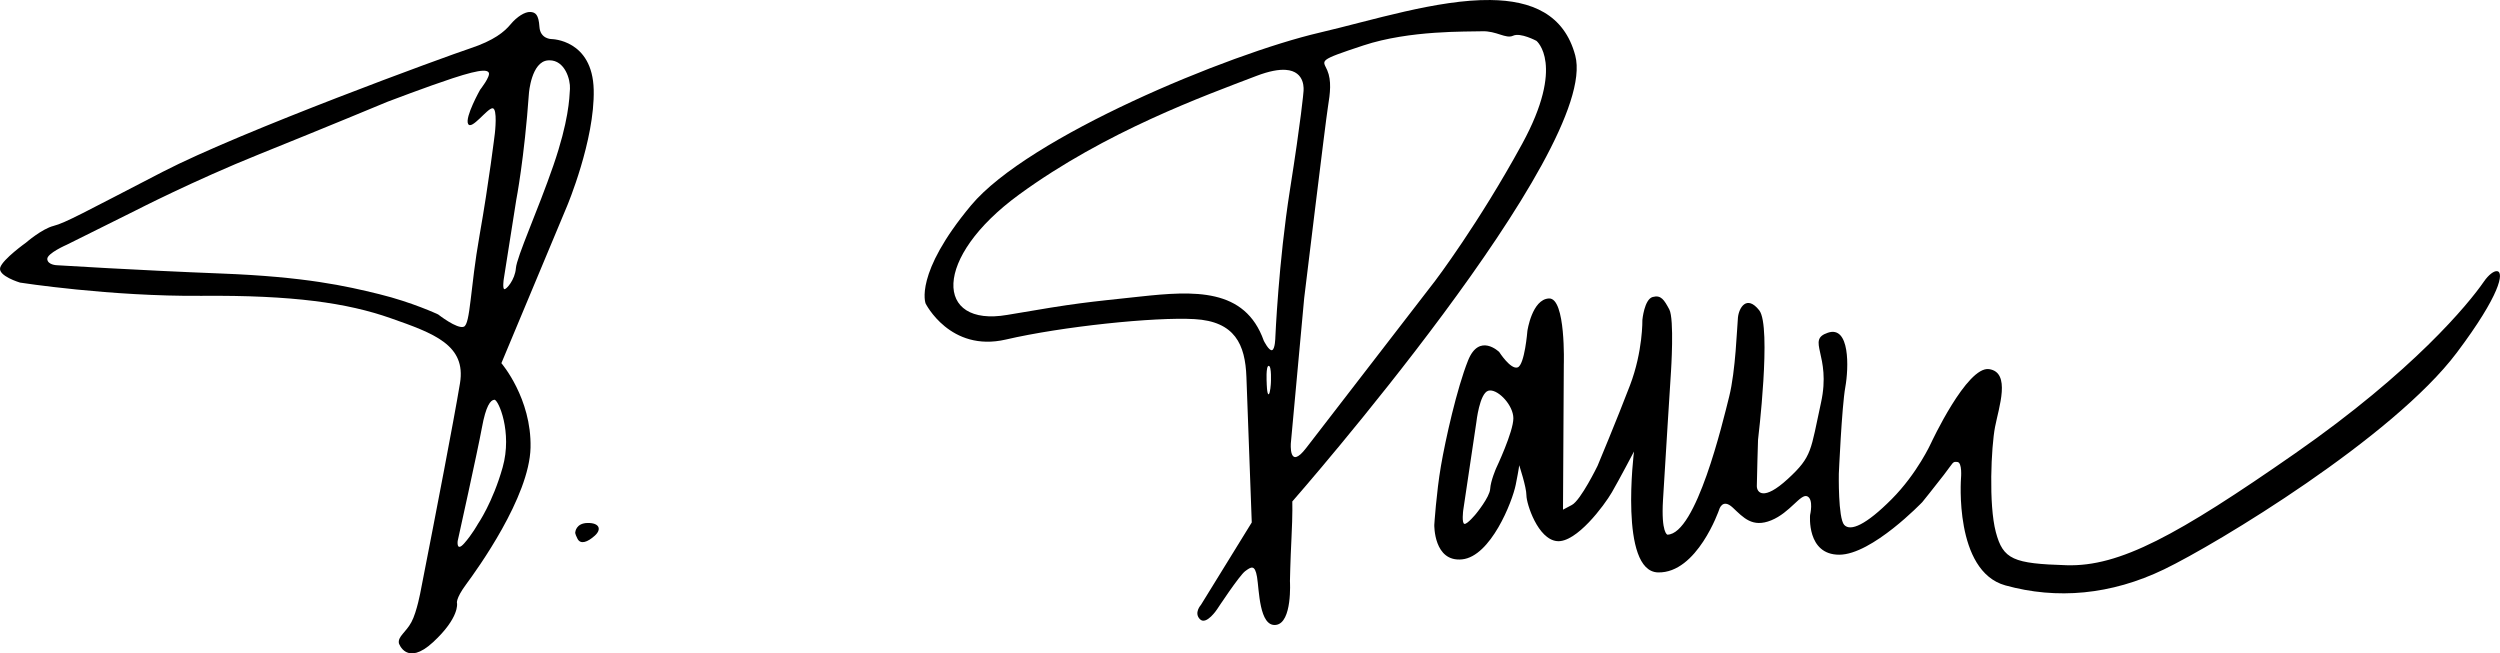
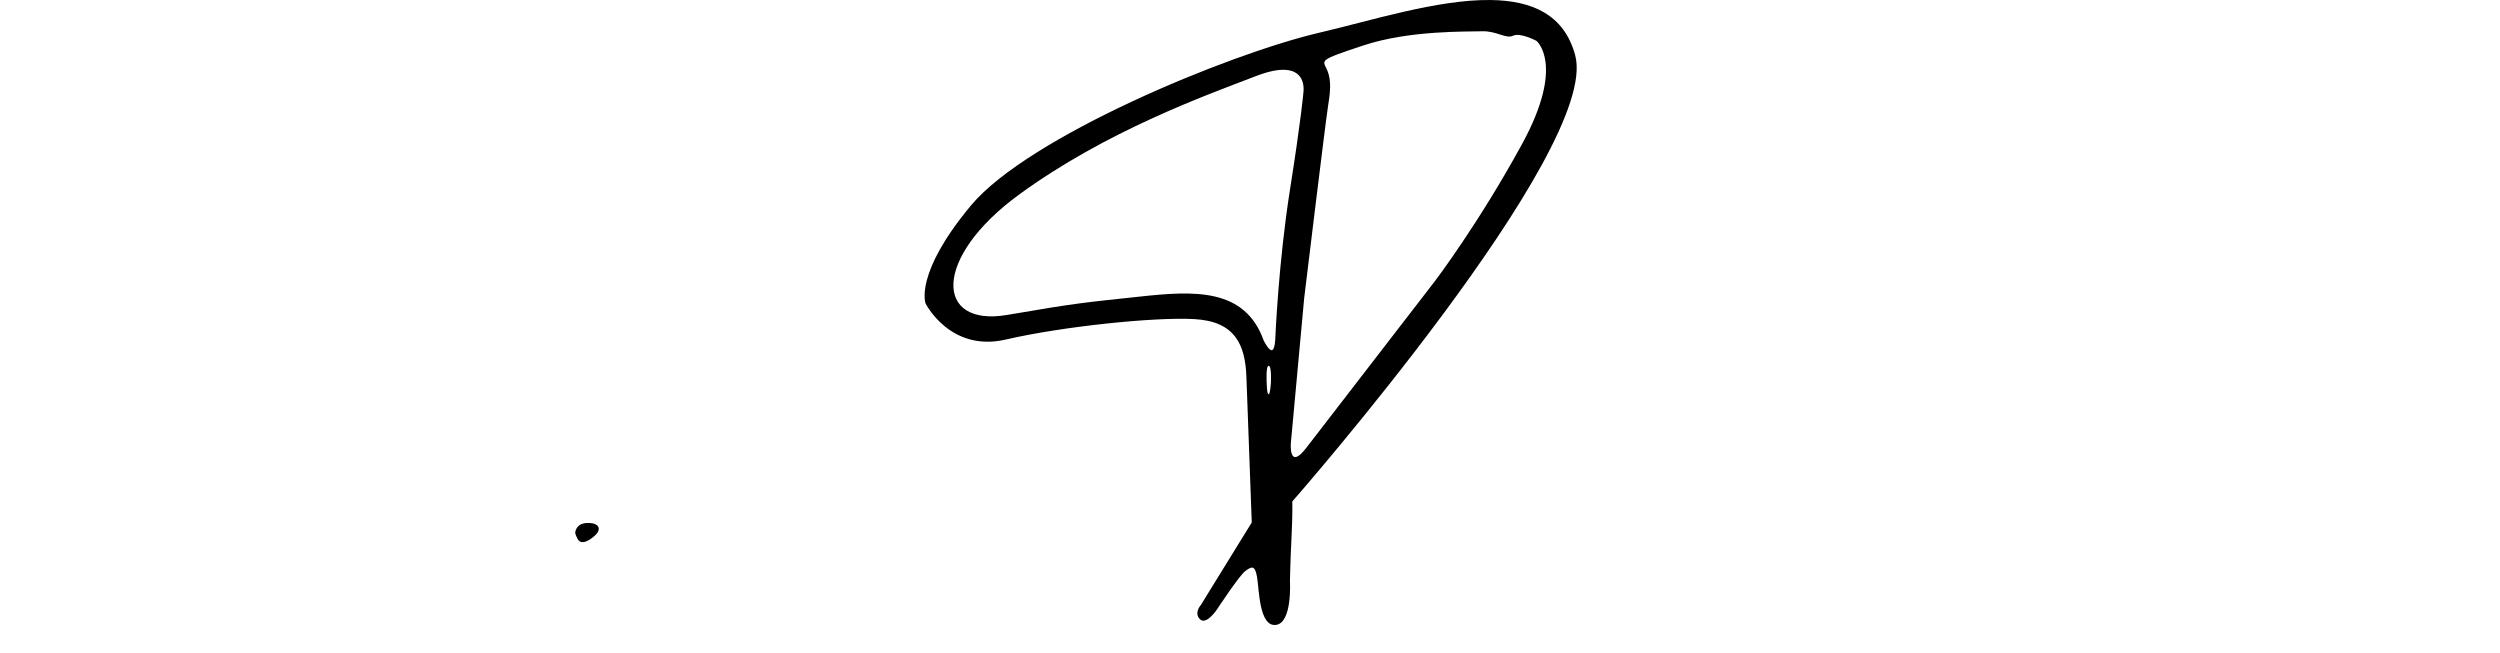
<svg xmlns="http://www.w3.org/2000/svg" xmlns:ns1="http://www.inkscape.org/namespaces/inkscape" xmlns:ns2="http://sodipodi.sourceforge.net/DTD/sodipodi-0.dtd" width="423.333mm" height="110.641mm" viewBox="0 0 423.333 110.641" version="1.1" id="svg1" xml:space="preserve" ns1:version="1.3 (0e150ed6c4, 2023-07-21)" ns2:docname="Petr Pavel - podpis.svg">
  <ns2:namedview id="namedview1" pagecolor="#505050" bordercolor="#eeeeee" borderopacity="1" ns1:showpageshadow="0" ns1:pageopacity="0" ns1:pagecheckerboard="0" ns1:deskcolor="#505050" ns1:document-units="mm" ns1:zoom="0.67843265" ns1:cx="718.56801" ns1:cy="419.34892" ns1:window-width="2560" ns1:window-height="1334" ns1:window-x="-11" ns1:window-y="-11" ns1:window-maximized="1" ns1:current-layer="layer1" />
  <defs id="defs1" />
  <g ns1:label="Layer 1" ns1:groupmode="layer" id="layer1" transform="translate(120.768,-89.317)">
    <path style="opacity:1;fill:#000000;stroke:none;stroke-width:0.529;stroke-linecap:round;stroke-linejoin:round;paint-order:fill markers stroke" d="m -23.35,179.424 c 0,0 0.097,-1.518 2.083,-1.55 1.986,-0.032 2.43,1.058 1.211,2.156 -1.219,1.098 -2.398,1.526 -2.915,0.533 -0.517,-0.993 -0.38,-1.139 -0.38,-1.139 z" id="path1" />
-     <path id="path2" style="opacity:1;fill:#000000;stroke:none;stroke-width:0.529;stroke-linecap:round;stroke-linejoin:round;paint-order:fill markers stroke" d="m -30.986,91.346 c -0.902,-0.046 -2.261,0.811 -3.312,2.078 -1.051,1.268 -2.798,2.741 -6.863,4.088 -4.065,1.347 -38.696,13.995 -52.068,20.907 -13.372,6.912 -16.472,8.64 -18.466,9.149 -1.994,0.509 -4.667,2.834 -4.667,2.834 0,0 -3.911,2.784 -4.368,4.211 -0.457,1.427 3.357,2.558 3.357,2.558 0,0 15.23,2.372 30.734,2.242 15.503,-0.129 24.644,1.195 32.008,3.779 7.364,2.584 12.822,4.554 11.756,11.014 -1.066,6.46 -4.554,24.385 -4.554,24.385 l -2.091,10.731 c 0,0 -0.639,3.586 -1.576,5.333 -0.936,1.747 -2.341,2.444 -2.124,3.597 0,0 1.29,3.962 5.79,-0.194 4.499,-4.157 4.054,-6.566 4.054,-6.566 0,0 -0.319,-0.708 1.553,-3.243 1.873,-2.535 10.711,-14.776 10.894,-23.135 0.183,-8.359 -4.937,-14.299 -4.937,-14.299 l 11.111,-26.582 c 0,0 4.716,-11.175 4.522,-19.702 -0.194,-8.527 -7.133,-8.595 -7.133,-8.595 0,0 -1.918,0.012 -2.055,-2.067 -0.137,-2.078 -0.662,-2.478 -1.564,-2.524 z m 3.259,8.184 c 2.614,-0.003 3.566,3.259 3.472,4.839 -0.097,1.631 -0.211,5.43 -2.815,12.989 -2.604,7.56 -6.197,15.45 -6.342,17.388 -0.145,1.938 -1.623,3.625 -1.954,3.537 -0.331,-0.089 -0.105,-1.663 -0.105,-1.663 l 2.12,-13.437 c 0,0 1.36,-6.959 2.151,-18.102 0,0 0.404,-5.313 3.214,-5.539 0.088,-0.007 0.174,-0.011 0.259,-0.011 z m -11.263,1.761 c 0.564,-0.019 0.877,0.097 0.992,0.333 0.307,0.63 -1.47,2.891 -1.47,2.891 0,0 -2.616,4.651 -2.035,5.782 0.581,1.13 3.246,-2.649 4.135,-2.649 0.888,0 0.403,4.199 0.403,4.199 0,0 -0.999,8.276 -2.598,17.32 -1.599,9.044 -1.542,15.016 -2.661,15.473 -1.119,0.457 -4.351,-2.078 -4.351,-2.078 0,0 -4.344,-2.049 -9.996,-3.438 -5.652,-1.389 -12.499,-2.939 -26.679,-3.488 -14.179,-0.549 -27.947,-1.41 -27.947,-1.41 0,0 -1.485,-0.057 -1.564,-1.028 -0.08,-0.971 3.312,-2.444 3.312,-2.444 l 11.613,-5.778 c 0,0 9.935,-5.103 21.014,-9.56 11.078,-4.457 21.705,-8.882 21.705,-8.882 0,0 6.831,-2.6 10.966,-3.956 2.584,-0.848 4.221,-1.254 5.161,-1.286 z m 1.94,55.715 c 0.662,-0.046 3.083,5.481 1.393,11.465 -1.69,5.984 -4.182,9.563 -4.182,9.563 0,0 -0.977,1.776 -2.326,3.295 -1.348,1.518 -1.106,-0.388 -1.106,-0.388 0,0 3.412,-15.393 4.097,-19.162 0.685,-3.768 1.462,-4.728 2.124,-4.773 z" />
    <path id="path5" style="opacity:1;fill:#000000;stroke:none;stroke-width:0;stroke-linecap:round;stroke-linejoin:round;stroke-dasharray:none;paint-order:fill markers stroke" d="m 131.609,89.319 c -8.938,-0.101 -20.193,3.487 -28.914,5.522 -15.503,3.617 -49.35,17.653 -59.033,29.255 -9.684,11.602 -7.696,16.609 -7.696,16.609 0,0 4.134,8.301 13.598,6.105 9.463,-2.196 25.128,-3.844 31.943,-3.456 6.815,0.388 8.592,4.263 8.785,9.819 0.194,5.555 0.904,24.612 0.904,24.612 l -8.607,13.96 c 0,0 -1.245,1.359 -0.16,2.432 1.085,1.073 2.912,-1.713 2.912,-1.713 0,0 3.745,-5.698 4.739,-6.429 0.993,-0.731 1.645,-1.188 2.01,0.982 0.365,2.17 0.365,8.45 3.186,8.119 2.821,-0.331 2.387,-7.422 2.387,-7.422 0,0 0.057,-3.232 0.263,-7.366 0.206,-4.134 0.137,-6.12 0.137,-6.12 0,0 52.175,-59.49 47.912,-75.51 -1.865,-7.009 -7.415,-9.319 -14.366,-9.398 z m -1.446,5.292 c 2.489,-0.091 4.042,1.336 5.287,0.754 1.245,-0.582 3.951,0.868 3.951,0.868 0,0 4.933,3.974 -2.421,17.449 -7.354,13.475 -14.708,23.158 -14.708,23.158 0,0 -18.882,24.472 -21.87,28.348 -2.988,3.876 -2.584,-0.856 -2.584,-0.856 l 2.255,-24.523 c 0,0 3.631,-29.987 4.019,-32.362 0.388,-2.375 0.639,-4.476 -0.114,-6.235 -0.754,-1.759 -1.758,-1.599 6.121,-4.202 7.879,-2.604 17.574,-2.307 20.064,-2.398 z m -33.229,6.535 c 3.475,0.234 3.025,3.549 3.025,3.651 0,0.137 -0.388,4.591 -2.307,16.741 -1.918,12.15 -2.461,24.883 -2.461,24.883 0,0 -0.023,2.015 -0.554,2.187 -0.531,0.171 -1.405,-1.598 -1.405,-1.598 -3.186,-8.97 -11.791,-8.468 -21.028,-7.466 -9.237,1.001 -10.181,0.997 -22.422,3.098 -12.241,2.101 -12.699,-9.638 2.009,-20.372 14.708,-10.734 31.426,-16.74 40.196,-20.098 2.193,-0.839 3.787,-1.103 4.946,-1.025 z M 94.072,151.267 c 0.517,0.032 0.363,2.899 0.363,2.899 0,0 -0.097,1.857 -0.388,1.914 -0.291,0.057 -0.323,-1.954 -0.323,-1.954 0,0 -0.169,-2.891 0.348,-2.858 z" />
-     <path id="path8" style="opacity:1;fill:#000000;stroke:none;stroke-width:1;stroke-linecap:round;stroke-linejoin:round;stroke-dasharray:none;paint-order:fill markers stroke" d="m 302.092,135.234 c -0.539,-0.076 -1.449,0.593 -2.261,1.774 -2.6,3.779 -11.932,15.135 -31.939,29.066 -20.007,13.932 -29.736,19.23 -38.734,18.956 -8.998,-0.274 -10.734,-0.959 -11.968,-5.618 -1.233,-4.659 -0.777,-14.434 -0.137,-17.769 0.639,-3.334 2.74,-9.272 -1.005,-9.821 -3.745,-0.548 -9.821,12.516 -9.821,12.516 0,0 -2.307,5.116 -6.669,9.501 -4.362,4.385 -6.989,5.504 -8.039,4.362 -1.051,-1.142 -0.913,-8.656 -0.913,-8.656 0,0 0.502,-11.373 1.096,-14.662 0.594,-3.289 0.799,-10.483 -2.946,-9.227 -3.745,1.256 0.617,3.723 -1.164,11.831 -1.781,8.108 -1.439,9.09 -5.619,12.927 -4.179,3.837 -5.253,2.261 -5.253,1.21 0,-1.051 0.205,-7.833 0.205,-7.833 0,0 2.33,-19.23 0.206,-21.925 -2.124,-2.695 -3.449,-0.434 -3.609,1.233 -0.16,1.667 -0.384,8.977 -1.482,13.369 -1.098,4.393 -5.587,23.32 -10.465,23.385 0,0 -1.066,-0.291 -0.743,-5.846 0.323,-5.555 1.356,-21.802 1.356,-21.802 0,0 0.582,-8.882 -0.291,-10.497 -0.872,-1.615 -1.389,-2.487 -2.81,-2.1 -1.421,0.388 -1.744,3.876 -1.744,3.876 0,0 0.097,5.329 -2.099,11.079 -2.196,5.749 -5.491,13.63 -5.491,13.63 0,0 -2.839,5.83 -4.347,6.629 l -1.507,0.799 0.137,-24.551 c 0,0 0.366,-11.351 -2.512,-11.214 -2.878,0.137 -3.654,5.504 -3.654,5.504 0,0 -0.457,5.732 -1.644,6.166 -1.188,0.434 -3.129,-2.604 -3.129,-2.604 0,0 -3.38,-3.312 -5.276,1.439 -1.896,4.75 -3.814,13.338 -4.591,17.86 -0.777,4.522 -1.125,9.984 -1.125,9.984 0,0 -0.113,6.33 4.716,5.83 4.829,-0.501 8.495,-9.738 9.076,-12.645 0.581,-2.907 0.582,-3.295 0.582,-3.295 0,0 1.227,3.682 1.227,5.103 0,1.421 1.938,7.461 5.2,7.752 3.262,0.291 7.978,-6.04 9.27,-8.269 1.292,-2.229 3.747,-6.912 3.747,-6.912 0,0 -2.552,20.316 4.069,20.477 6.621,0.162 10.332,-10.581 10.332,-10.581 0,0 0.525,-2.078 2.329,-0.388 1.804,1.69 3.312,3.449 6.509,2.147 3.197,-1.302 4.979,-4.568 6.098,-4.065 1.119,0.502 0.479,3.174 0.479,3.174 0,0 -0.617,6.715 4.933,6.715 5.55,0 14.068,-8.907 14.068,-8.907 0,0 1.987,-2.451 3.666,-4.631 1.68,-2.18 1.421,-2.245 2.277,-2.164 0.856,0.081 0.613,2.729 0.613,2.729 0,0 -1.211,15.745 7.509,18.168 8.721,2.422 17.894,1.615 26.873,-2.713 8.979,-4.328 38.79,-22.351 49.57,-36.694 7.411,-9.861 8.025,-13.634 6.84,-13.802 z m -170.552,20.203 c 1.526,-0.044 3.94,2.546 3.955,4.696 0.016,2.293 -2.911,8.464 -2.911,8.464 0,0 -0.936,2.124 -1.016,3.517 -0.08,1.393 -2.41,4.225 -2.41,4.225 0,0 -1.473,1.793 -1.952,1.69 -0.48,-0.103 -0.206,-2.272 -0.206,-2.272 l 2.229,-14.946 c 0,0 0.533,-4.893 2.019,-5.329 0.093,-0.027 0.191,-0.042 0.292,-0.045 z" />
  </g>
</svg>